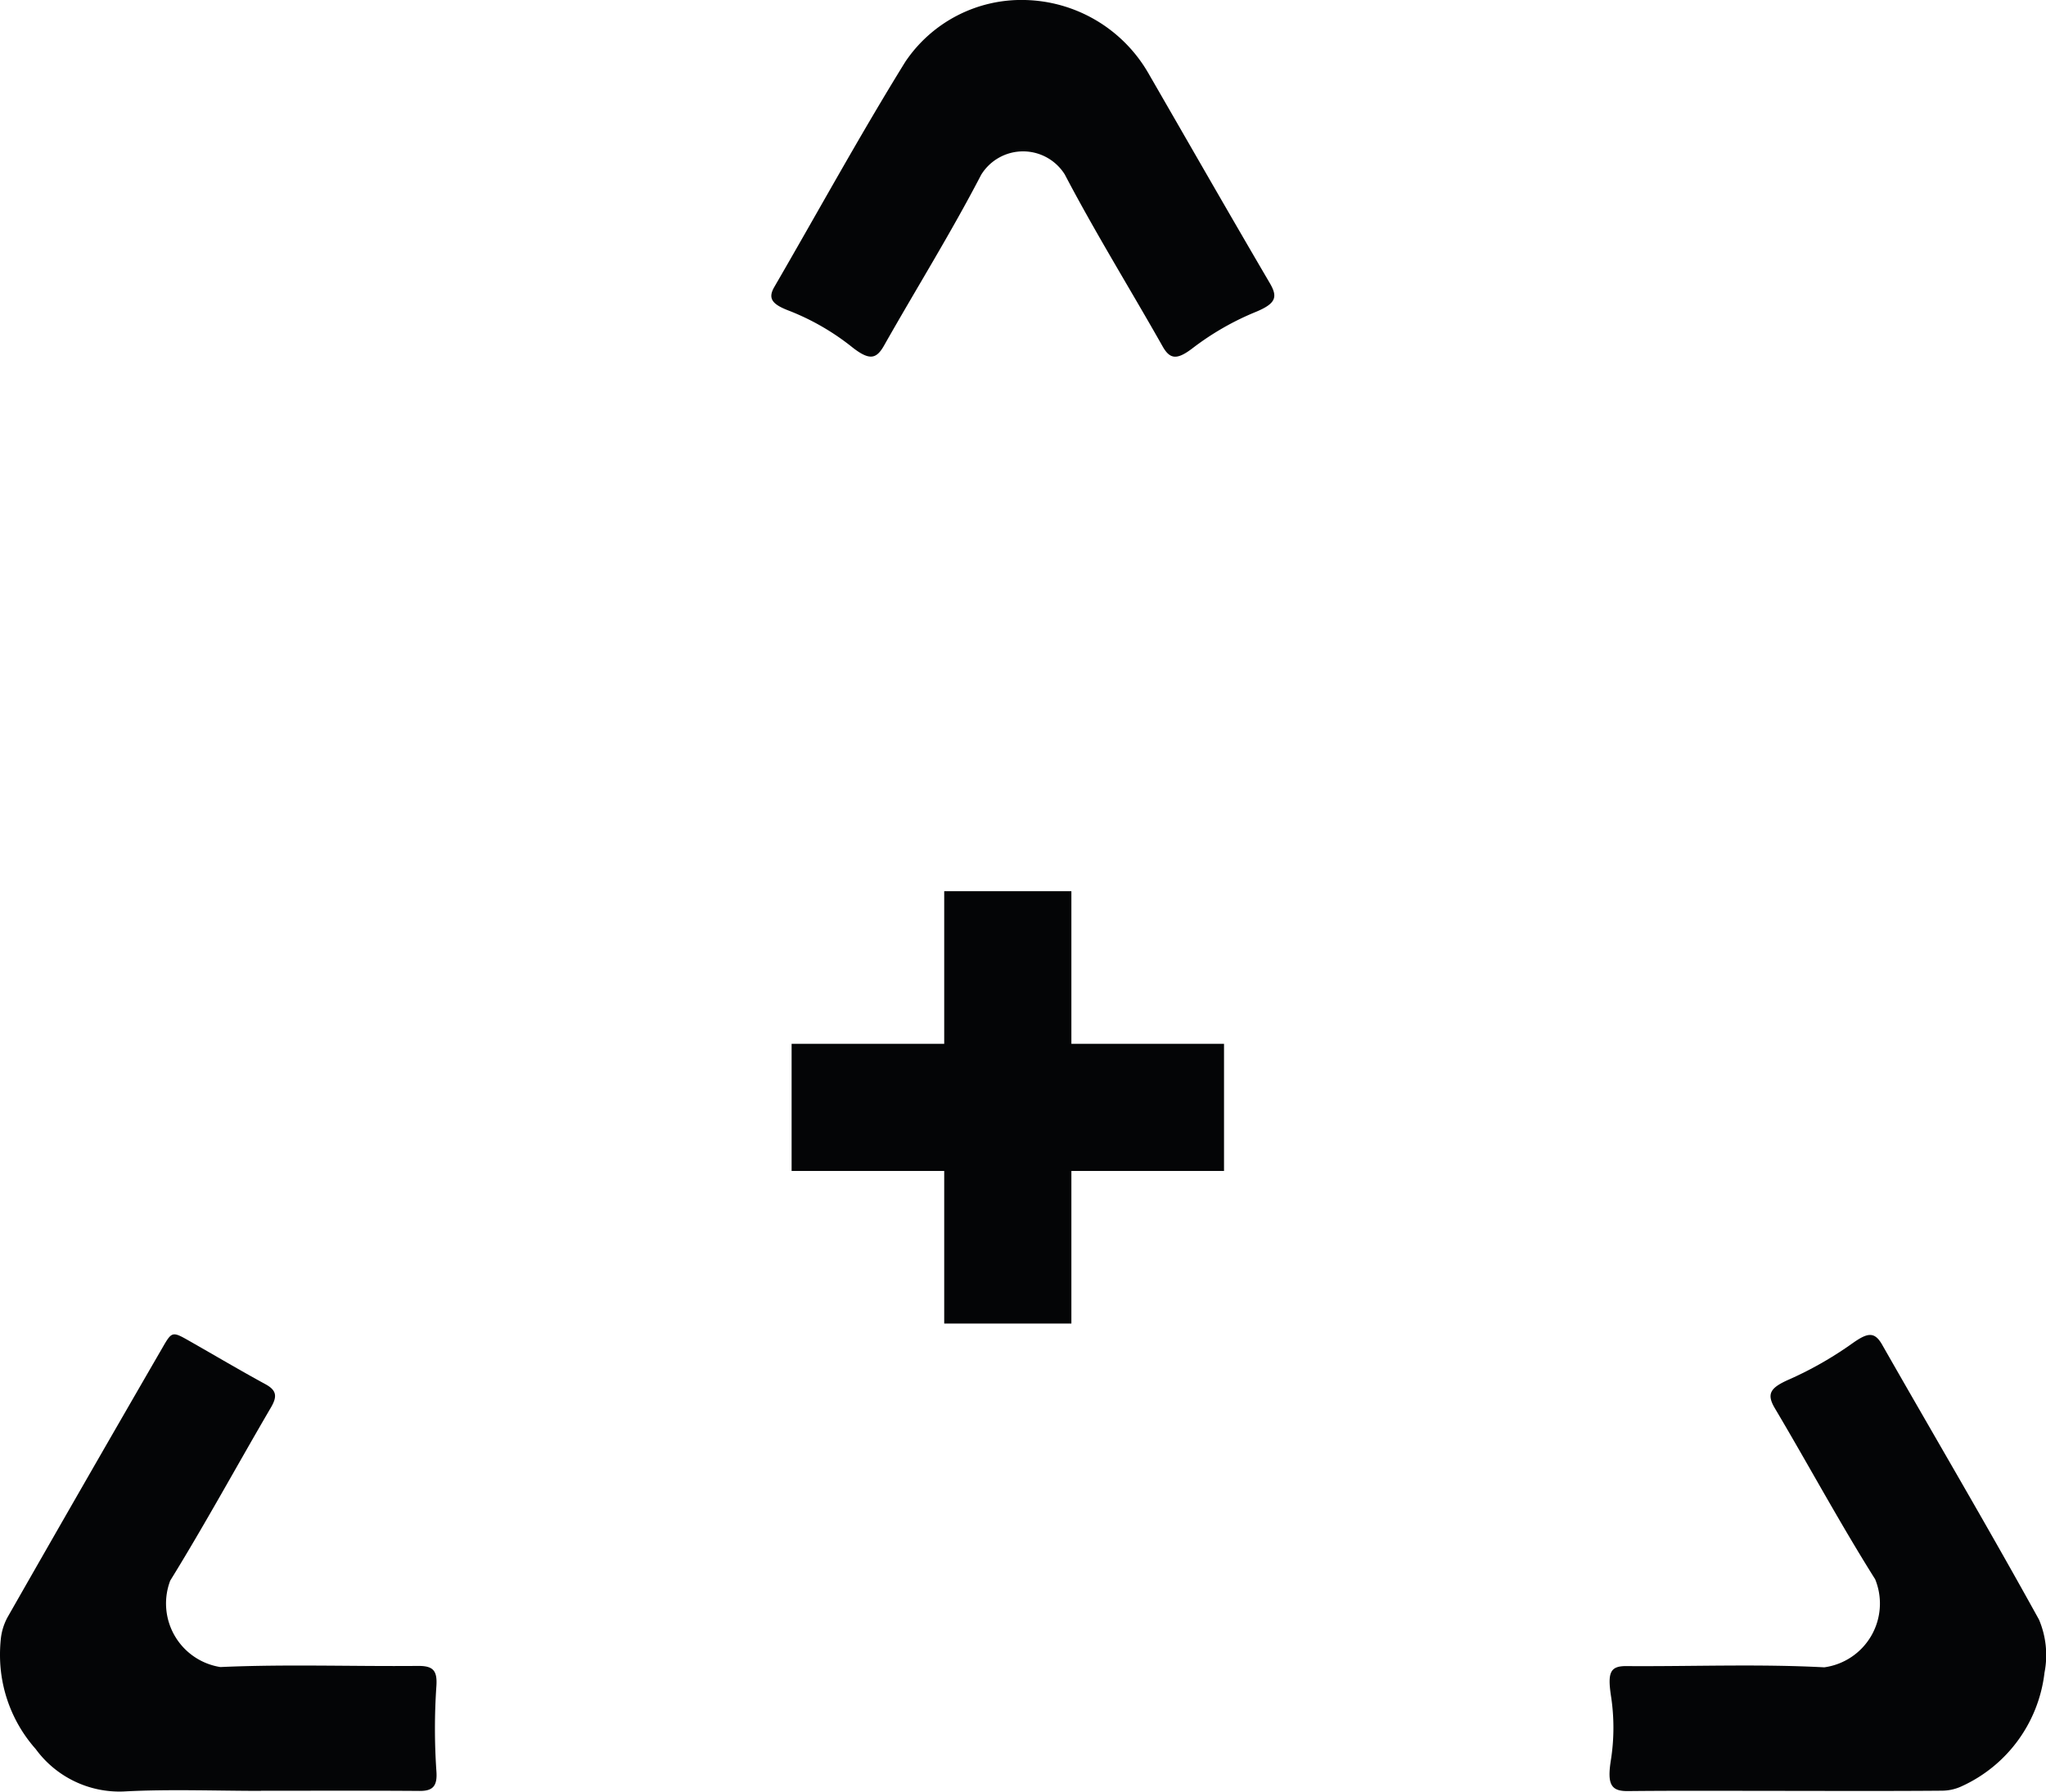
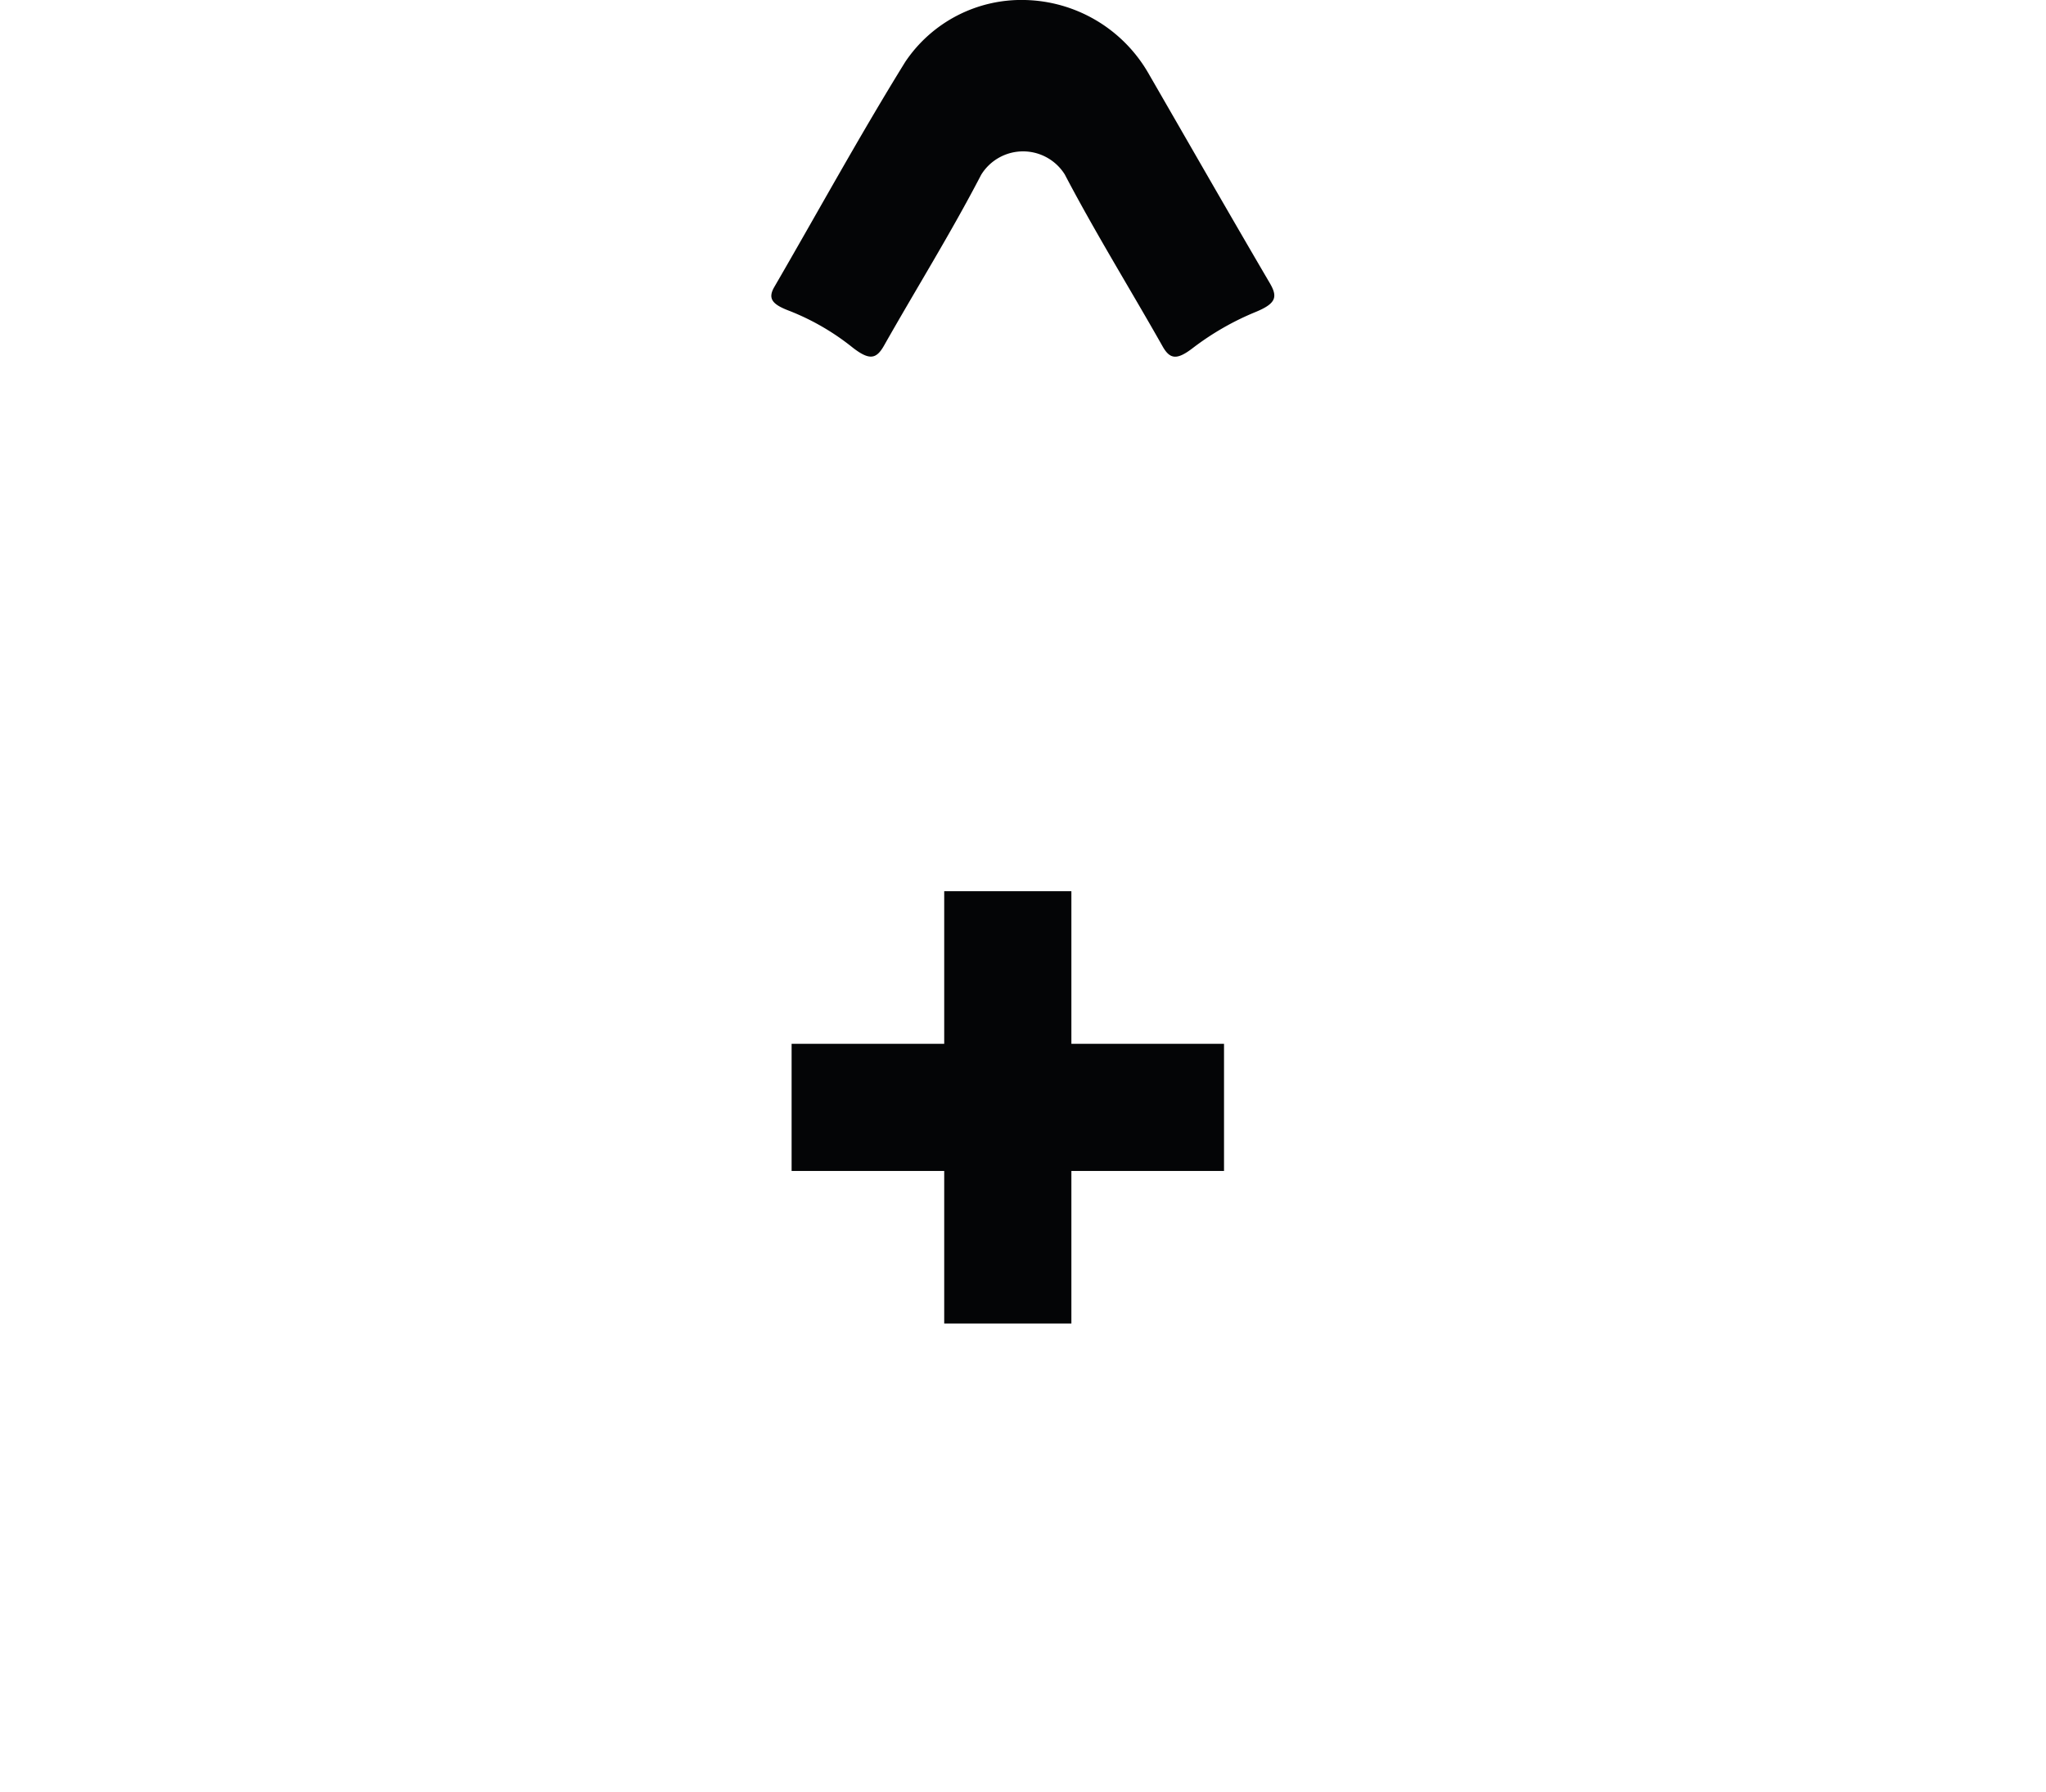
<svg xmlns="http://www.w3.org/2000/svg" width="68.311" height="59.828" viewBox="0 0 68.311 59.828">
  <g id="Group_58" data-name="Group 58" transform="translate(-625.215 -1750.735)">
    <g id="Group_57" data-name="Group 57">
      <g id="Group_56" data-name="Group 56">
-         <path id="Path_63" data-name="Path 63" d="M684.815,1810.538c-1.746,0-3.493-.011-5.24.007-.574.007-.708-.219-.574-1.05a6.966,6.966,0,0,0,0-2.133c-.115-.768-.03-.994.508-.991,2.2.016,4.414-.076,6.613.041a2.149,2.149,0,0,0,1.7-2.941c-1.173-1.863-2.219-3.806-3.343-5.7-.3-.5-.157-.7.5-.985a12.129,12.129,0,0,0,2.1-1.205c.475-.331.714-.4.973.052,1.745,3.062,3.538,6.1,5.24,9.186a3.032,3.032,0,0,1,.184,1.77,4.772,4.772,0,0,1-2.761,3.793,1.584,1.584,0,0,1-.675.15c-1.742.015-3.484.007-5.227.007" fill="#040506" fill-rule="evenodd" />
-         <path id="Path_64" data-name="Path 64" d="M633.926,1810.538c-1.527,0-3.057-.062-4.579.02a3.462,3.462,0,0,1-2.938-1.415,4.728,4.728,0,0,1-1.194-3.134,5.091,5.091,0,0,1,.026-.534,1.938,1.938,0,0,1,.241-.762q2.558-4.484,5.143-8.95c.332-.577.335-.578.927-.241.84.478,1.672.971,2.52,1.433.371.2.407.4.2.761-1.13,1.931-2.2,3.9-3.373,5.8a2.149,2.149,0,0,0,1.673,2.887c2.2-.1,4.408-.017,6.613-.038.489,0,.635.152.6.675a20.785,20.785,0,0,0,0,2.834c.04.508-.121.669-.563.666-1.764-.013-3.528-.006-5.292-.006" fill="#040506" fill-rule="evenodd" />
        <path id="Path_65" data-name="Path 65" d="M659.432,1750.735a4.88,4.88,0,0,1,4.109,2.418c1.356,2.348,2.7,4.7,4.073,7.042.268.459.2.675-.46.951a9.194,9.194,0,0,0-2.1,1.2c-.533.413-.771.4-1.021-.042-1.084-1.918-2.247-3.794-3.268-5.744a1.643,1.643,0,0,0-2.792.013c-1.007,1.939-2.166,3.8-3.241,5.7-.253.446-.478.513-1.049.068a8.106,8.106,0,0,0-2.114-1.226c-.58-.218-.725-.413-.5-.8,1.455-2.507,2.847-5.052,4.371-7.515a4.669,4.669,0,0,1,3.993-2.065" fill="#040506" fill-rule="evenodd" />
        <rect id="Rectangle_16" data-name="Rectangle 16" width="14.437" height="4.246" transform="translate(651.645 1785.591)" fill="#040506" />
        <rect id="Rectangle_17" data-name="Rectangle 17" width="4.246" height="14.437" transform="translate(656.74 1780.495)" fill="#040506" />
      </g>
    </g>
  </g>
</svg>